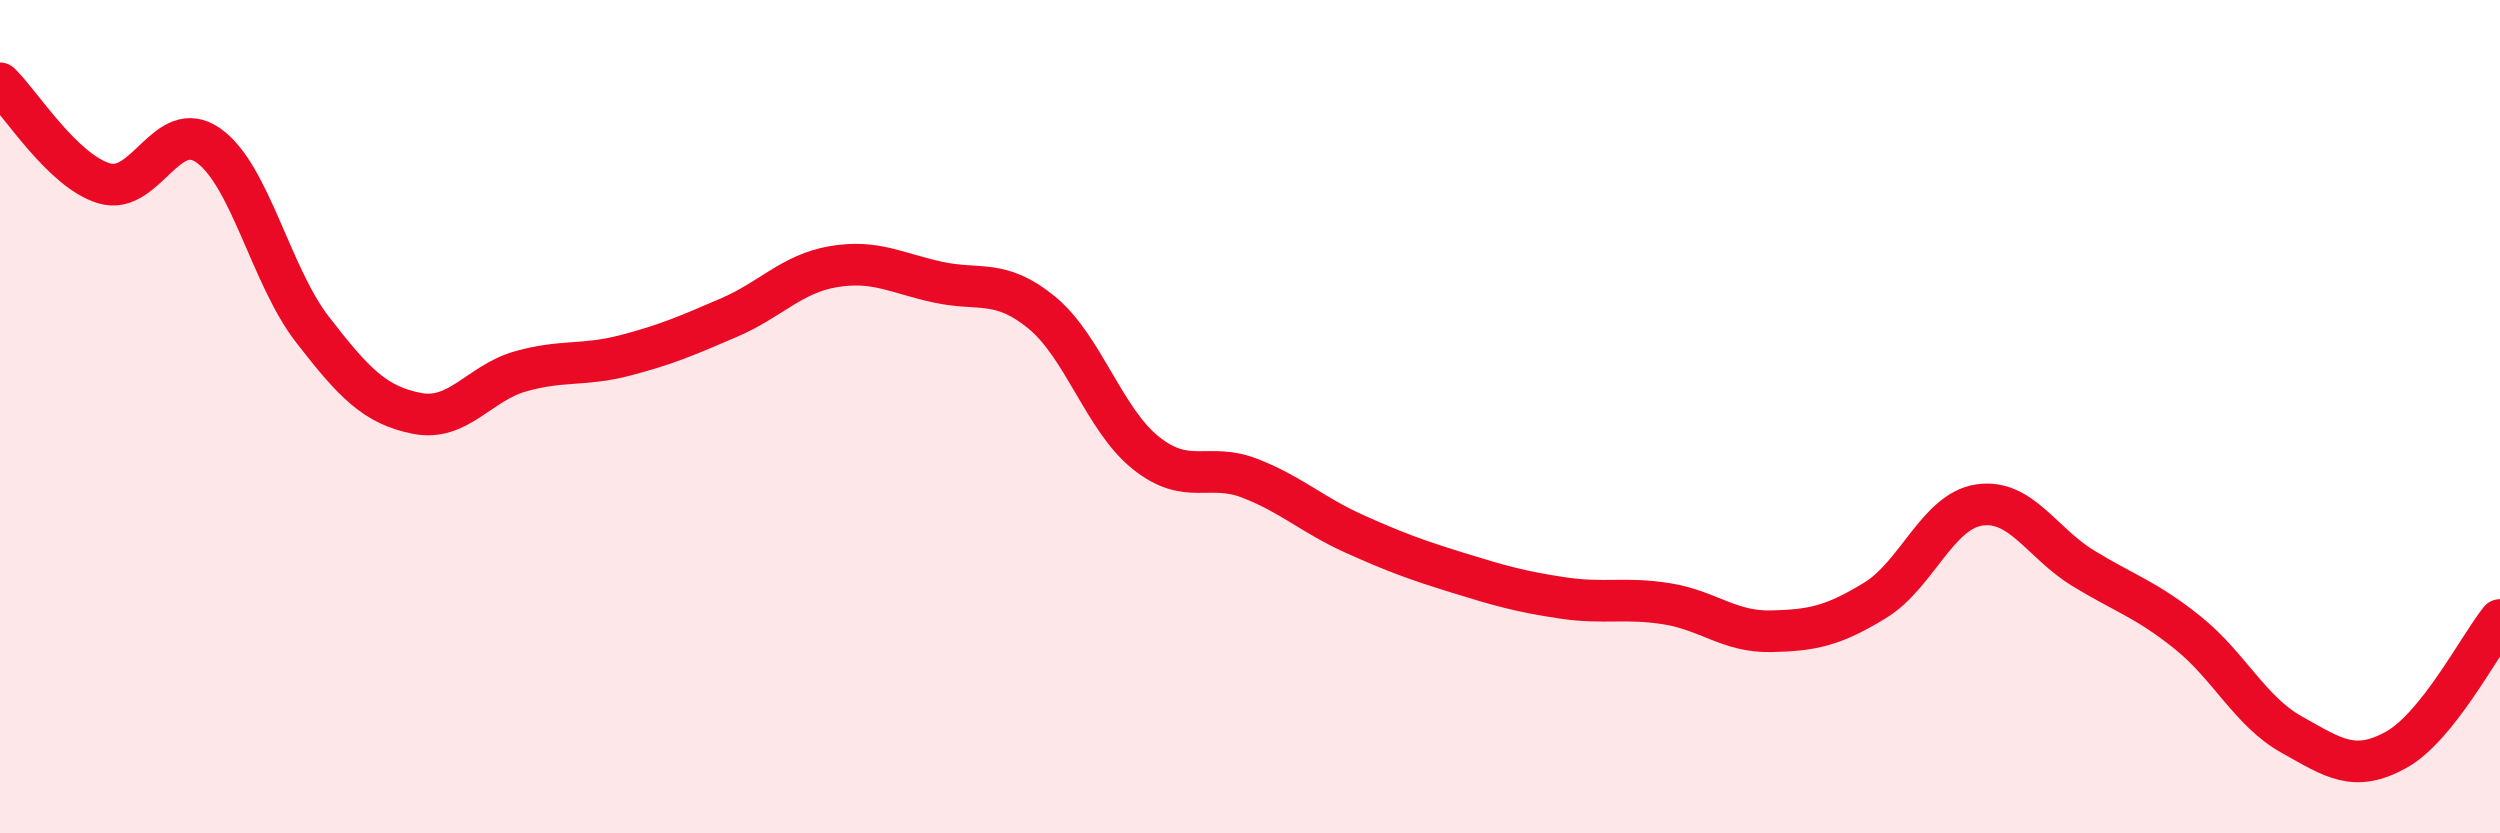
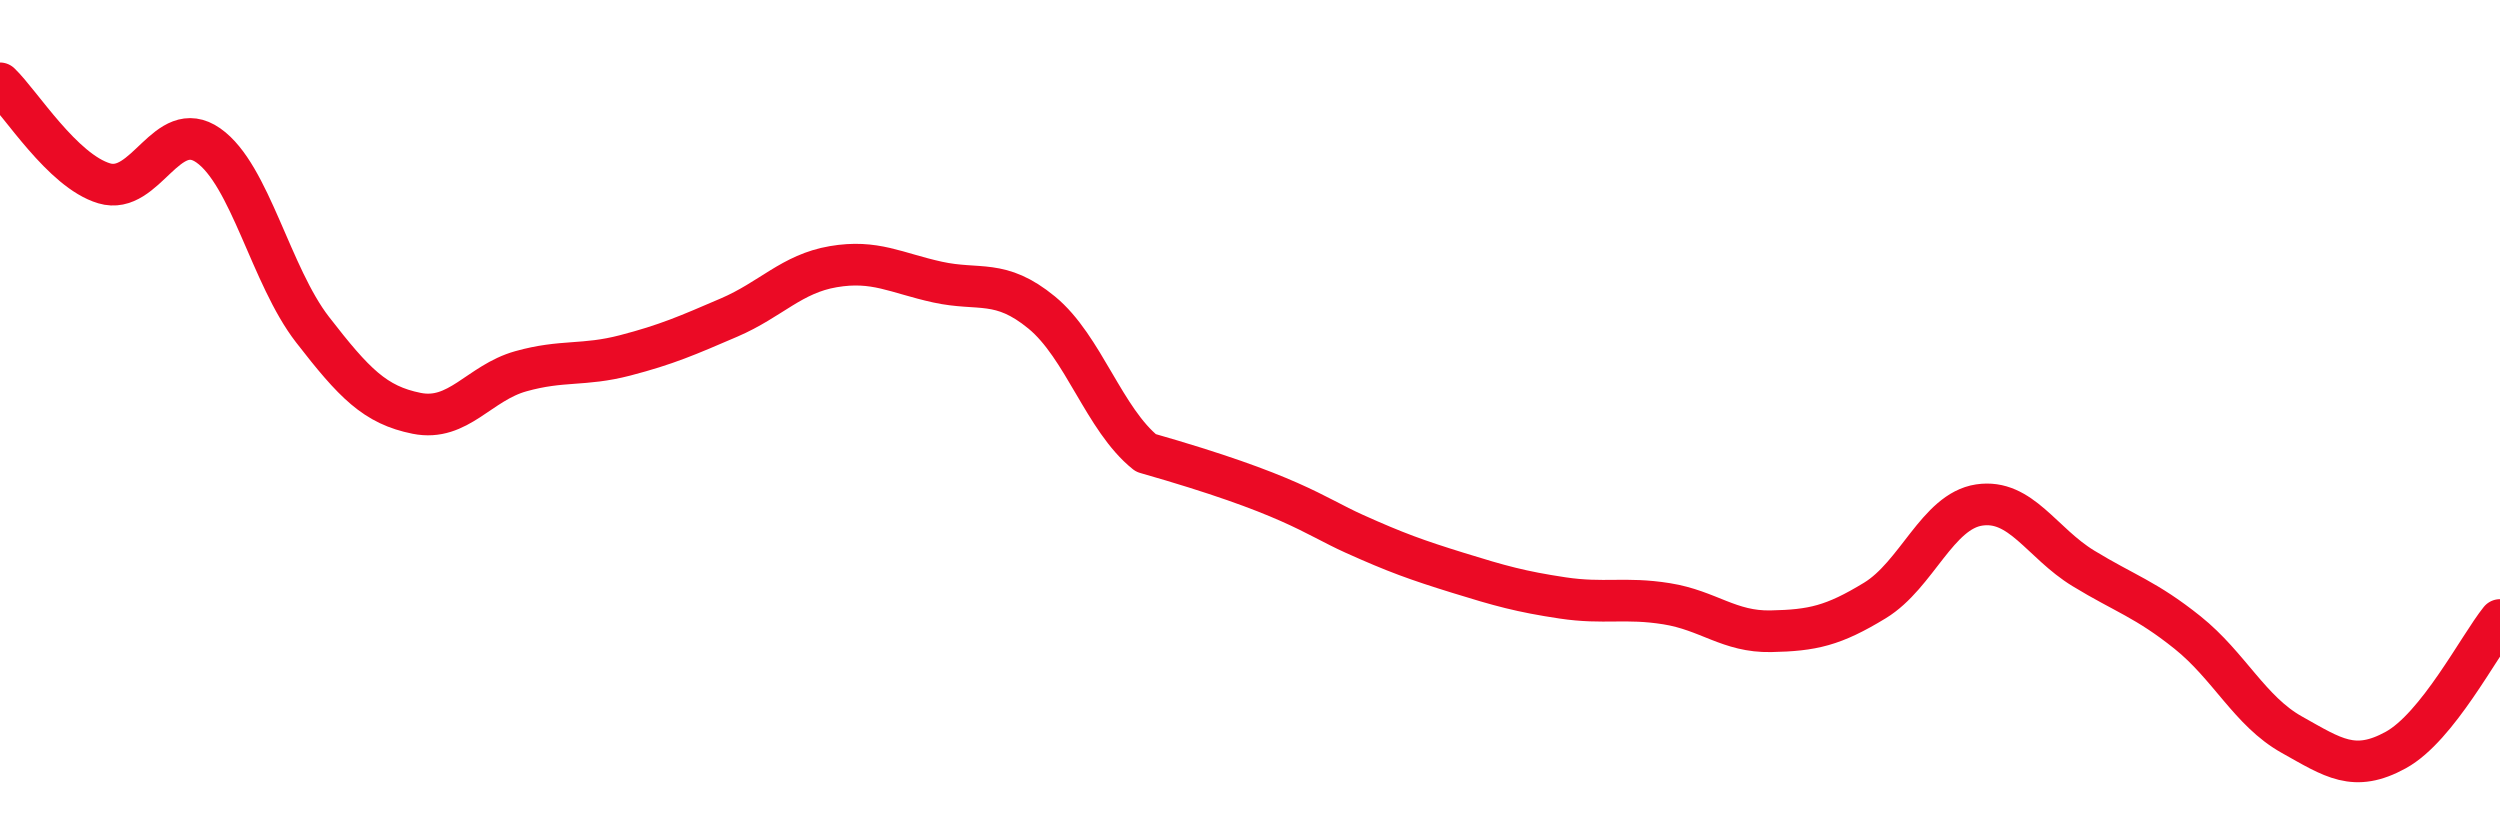
<svg xmlns="http://www.w3.org/2000/svg" width="60" height="20" viewBox="0 0 60 20">
-   <path d="M 0,2 C 0.5,2.48 1.5,4.1 2.5,4.4 C 3.5,4.7 4,2.79 5,3.49 C 6,4.19 6.5,6.62 7.5,7.91 C 8.5,9.2 9,9.72 10,9.92 C 11,10.12 11.5,9.19 12.5,8.91 C 13.5,8.63 14,8.79 15,8.53 C 16,8.27 16.5,8.05 17.5,7.62 C 18.5,7.19 19,6.57 20,6.4 C 21,6.23 21.5,6.55 22.5,6.77 C 23.5,6.99 24,6.68 25,7.5 C 26,8.32 26.5,10.07 27.5,10.87 C 28.5,11.67 29,11.09 30,11.48 C 31,11.87 31.5,12.36 32.5,12.81 C 33.5,13.26 34,13.44 35,13.75 C 36,14.06 36.5,14.2 37.5,14.35 C 38.5,14.5 39,14.33 40,14.49 C 41,14.65 41.5,15.17 42.5,15.15 C 43.5,15.13 44,15.02 45,14.41 C 46,13.8 46.5,12.27 47.5,12.12 C 48.5,11.97 49,13.03 50,13.64 C 51,14.25 51.5,14.38 52.5,15.18 C 53.5,15.98 54,17.07 55,17.63 C 56,18.19 56.5,18.55 57.5,18 C 58.5,17.45 59.5,15.5 60,14.88L60 20L0 20Z" fill="#EB0A25" opacity="0.1" stroke-linecap="round" stroke-linejoin="round" />
-   <path d="M 0,2 C 0.5,2.48 1.5,4.1 2.5,4.4 C 3.5,4.7 4,2.79 5,3.49 C 6,4.19 6.5,6.62 7.5,7.91 C 8.5,9.2 9,9.72 10,9.92 C 11,10.12 11.5,9.19 12.5,8.91 C 13.5,8.63 14,8.79 15,8.53 C 16,8.27 16.5,8.05 17.5,7.62 C 18.5,7.19 19,6.57 20,6.4 C 21,6.23 21.5,6.55 22.5,6.77 C 23.5,6.99 24,6.68 25,7.5 C 26,8.32 26.5,10.07 27.5,10.87 C 28.5,11.67 29,11.09 30,11.48 C 31,11.87 31.5,12.36 32.5,12.81 C 33.5,13.26 34,13.44 35,13.75 C 36,14.06 36.5,14.2 37.5,14.35 C 38.5,14.5 39,14.33 40,14.49 C 41,14.65 41.5,15.17 42.5,15.15 C 43.5,15.13 44,15.02 45,14.41 C 46,13.8 46.5,12.27 47.5,12.12 C 48.5,11.97 49,13.03 50,13.64 C 51,14.25 51.5,14.38 52.5,15.18 C 53.5,15.98 54,17.07 55,17.63 C 56,18.19 56.5,18.55 57.5,18 C 58.5,17.45 59.5,15.5 60,14.88" stroke="#EB0A25" stroke-width="1" fill="none" stroke-linecap="round" stroke-linejoin="round" />
+   <path d="M 0,2 C 0.5,2.48 1.5,4.1 2.5,4.4 C 3.5,4.7 4,2.79 5,3.49 C 6,4.19 6.5,6.62 7.5,7.91 C 8.5,9.2 9,9.72 10,9.92 C 11,10.12 11.5,9.19 12.5,8.91 C 13.5,8.63 14,8.79 15,8.53 C 16,8.27 16.5,8.05 17.5,7.62 C 18.5,7.19 19,6.57 20,6.4 C 21,6.23 21.5,6.55 22.5,6.77 C 23.5,6.99 24,6.68 25,7.5 C 26,8.32 26.5,10.07 27.5,10.87 C 31,11.87 31.5,12.36 32.5,12.81 C 33.5,13.26 34,13.44 35,13.75 C 36,14.06 36.5,14.2 37.5,14.35 C 38.5,14.5 39,14.33 40,14.49 C 41,14.65 41.5,15.17 42.5,15.15 C 43.5,15.13 44,15.02 45,14.41 C 46,13.8 46.5,12.27 47.5,12.12 C 48.5,11.97 49,13.03 50,13.64 C 51,14.25 51.5,14.38 52.5,15.18 C 53.5,15.98 54,17.07 55,17.63 C 56,18.19 56.5,18.55 57.5,18 C 58.5,17.45 59.5,15.5 60,14.88" stroke="#EB0A25" stroke-width="1" fill="none" stroke-linecap="round" stroke-linejoin="round" />
</svg>